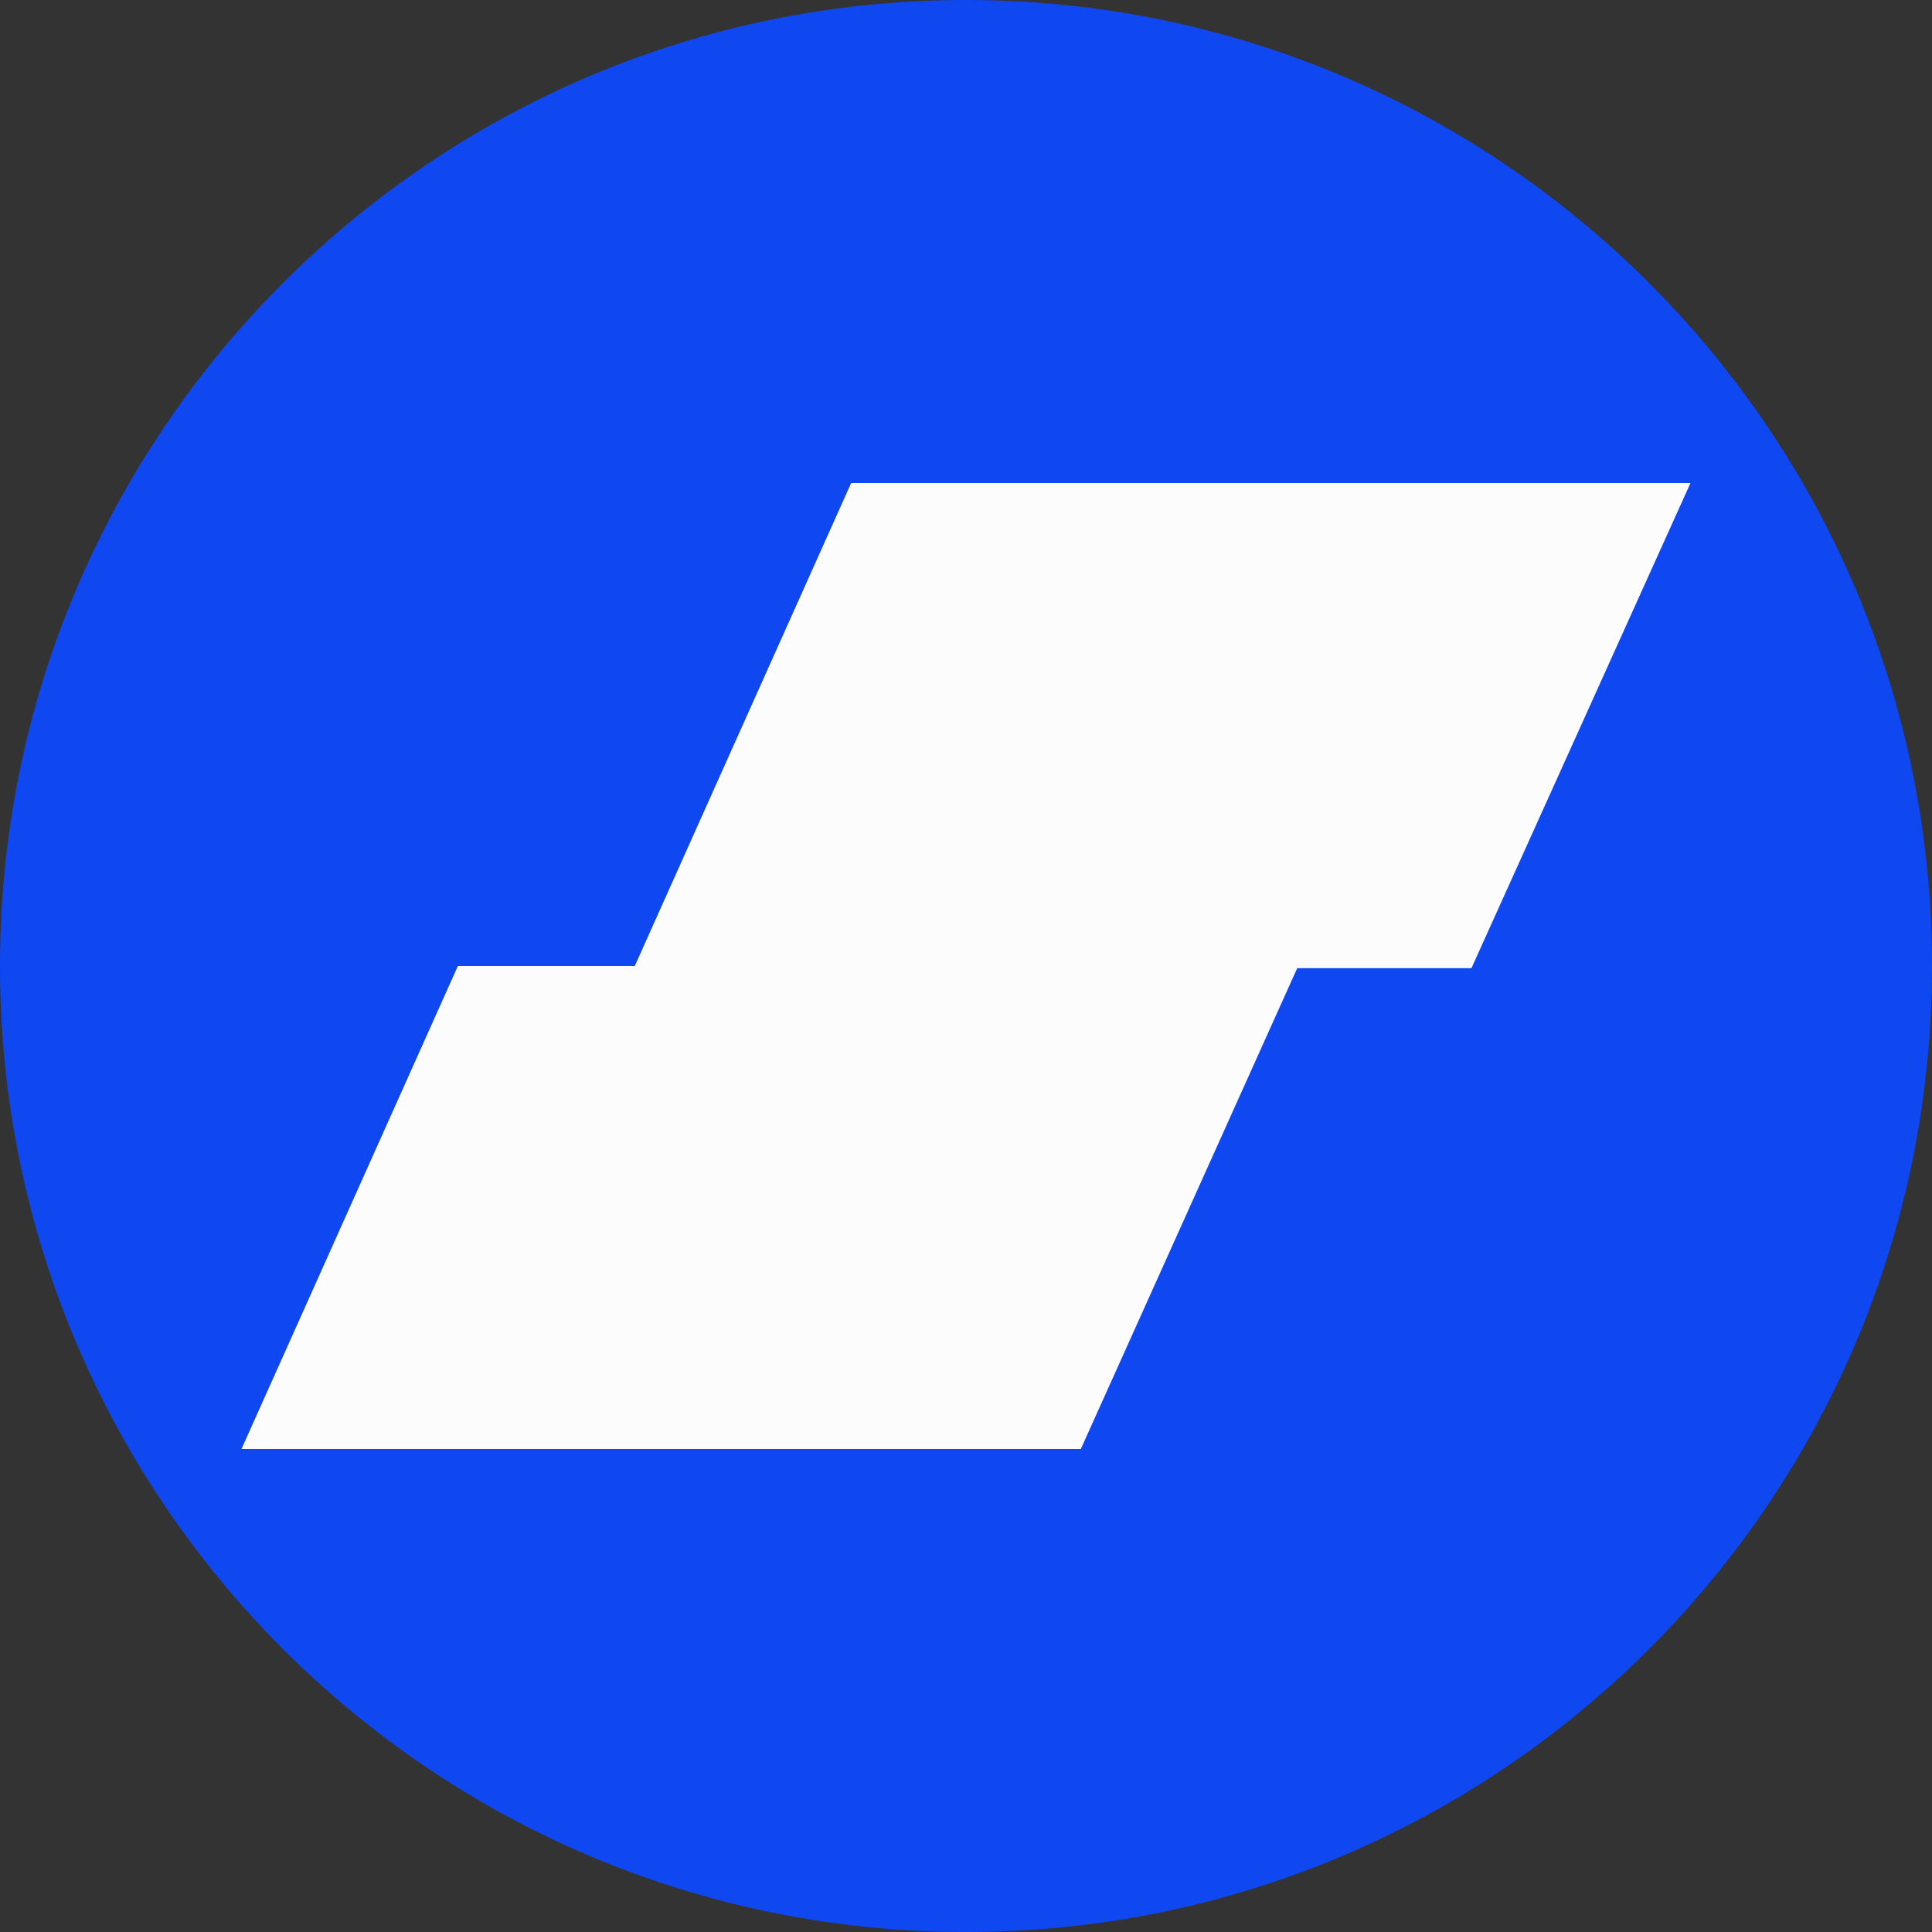
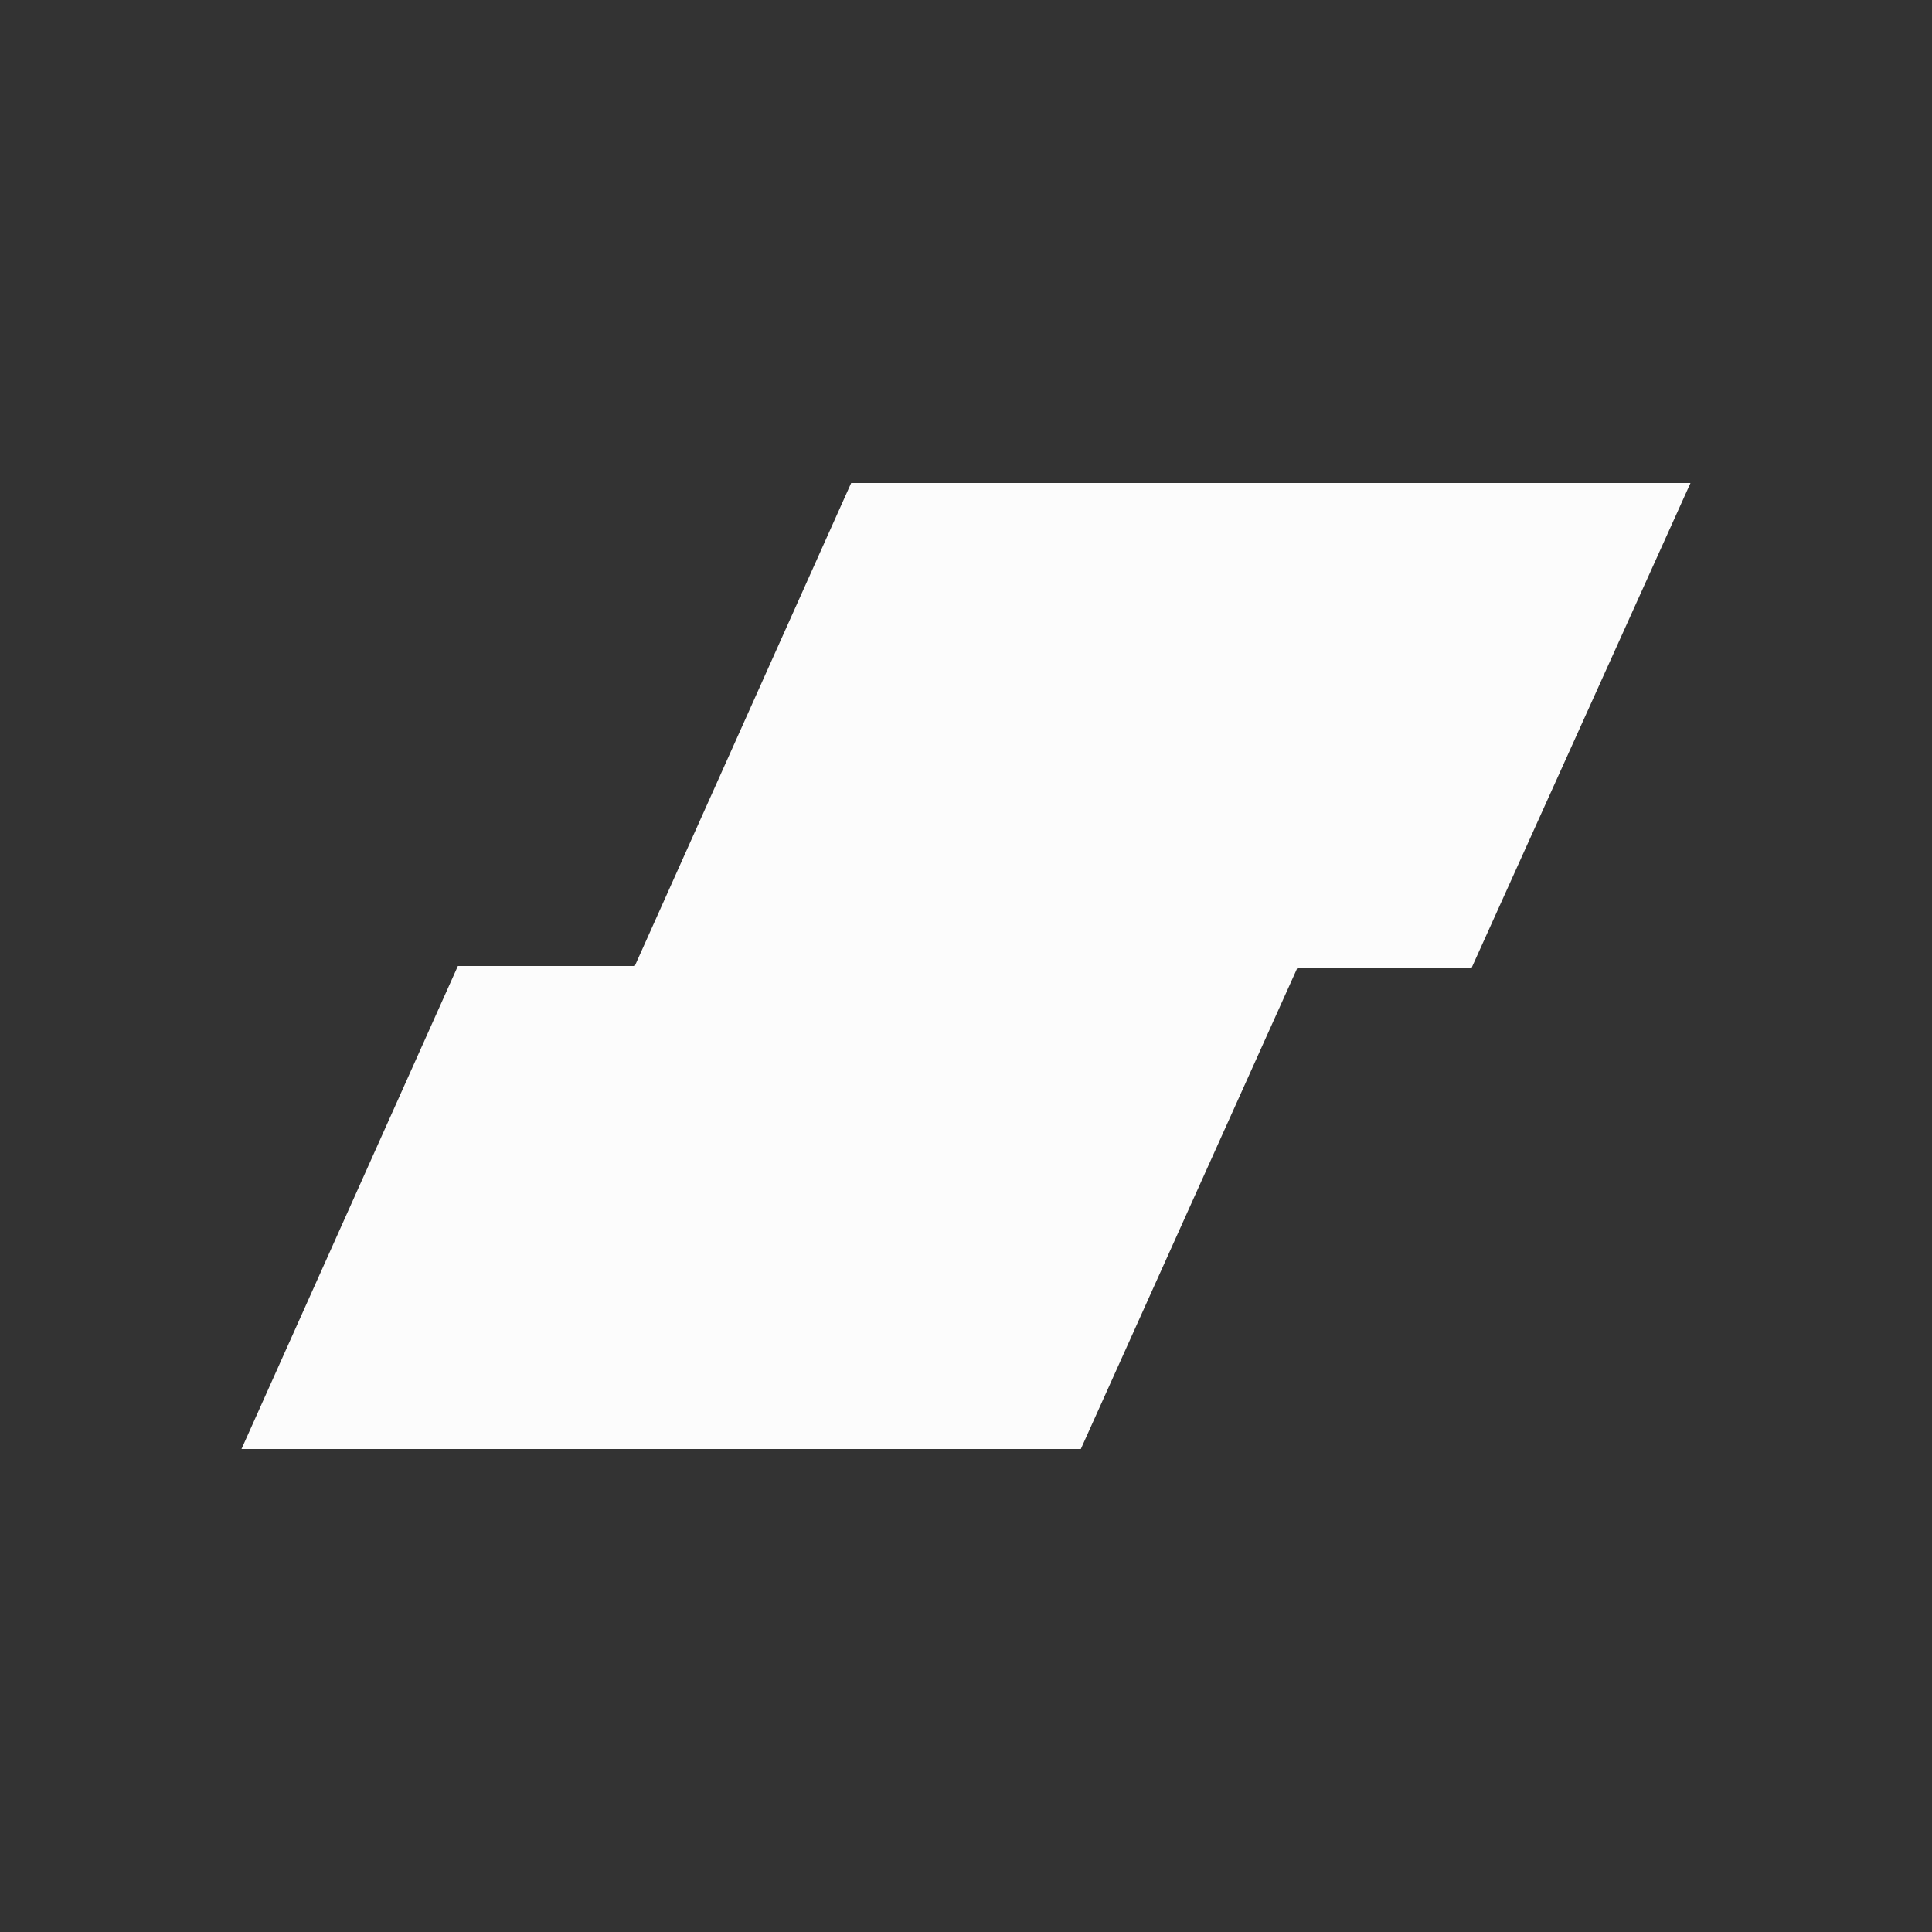
<svg xmlns="http://www.w3.org/2000/svg" width="16" height="16" viewBox="0 0 16 16" fill="none">
  <rect x="0" y="0" width="16" height="16" fill="#333333" stroke="none" />
  <g clip-path="url(#clip0_3757_45)">
-     <path d="M8 16C12.418 16 16 12.418 16 8C16 3.582 12.418 0 8 0C3.582 0 0 3.582 0 8C0 12.418 3.582 16 8 16Z" fill="#0F48F1" />
    <path d="M14 4H7.049L5.257 8H3.792L2 12H8.951L10.743 8.018H12.186L14 4Z" fill="#FCFCFC" />
  </g>
  <defs>
    <clipPath id="clip0_3757_45">
      <rect width="16" height="16" fill="white" />
    </clipPath>
  </defs>
</svg>